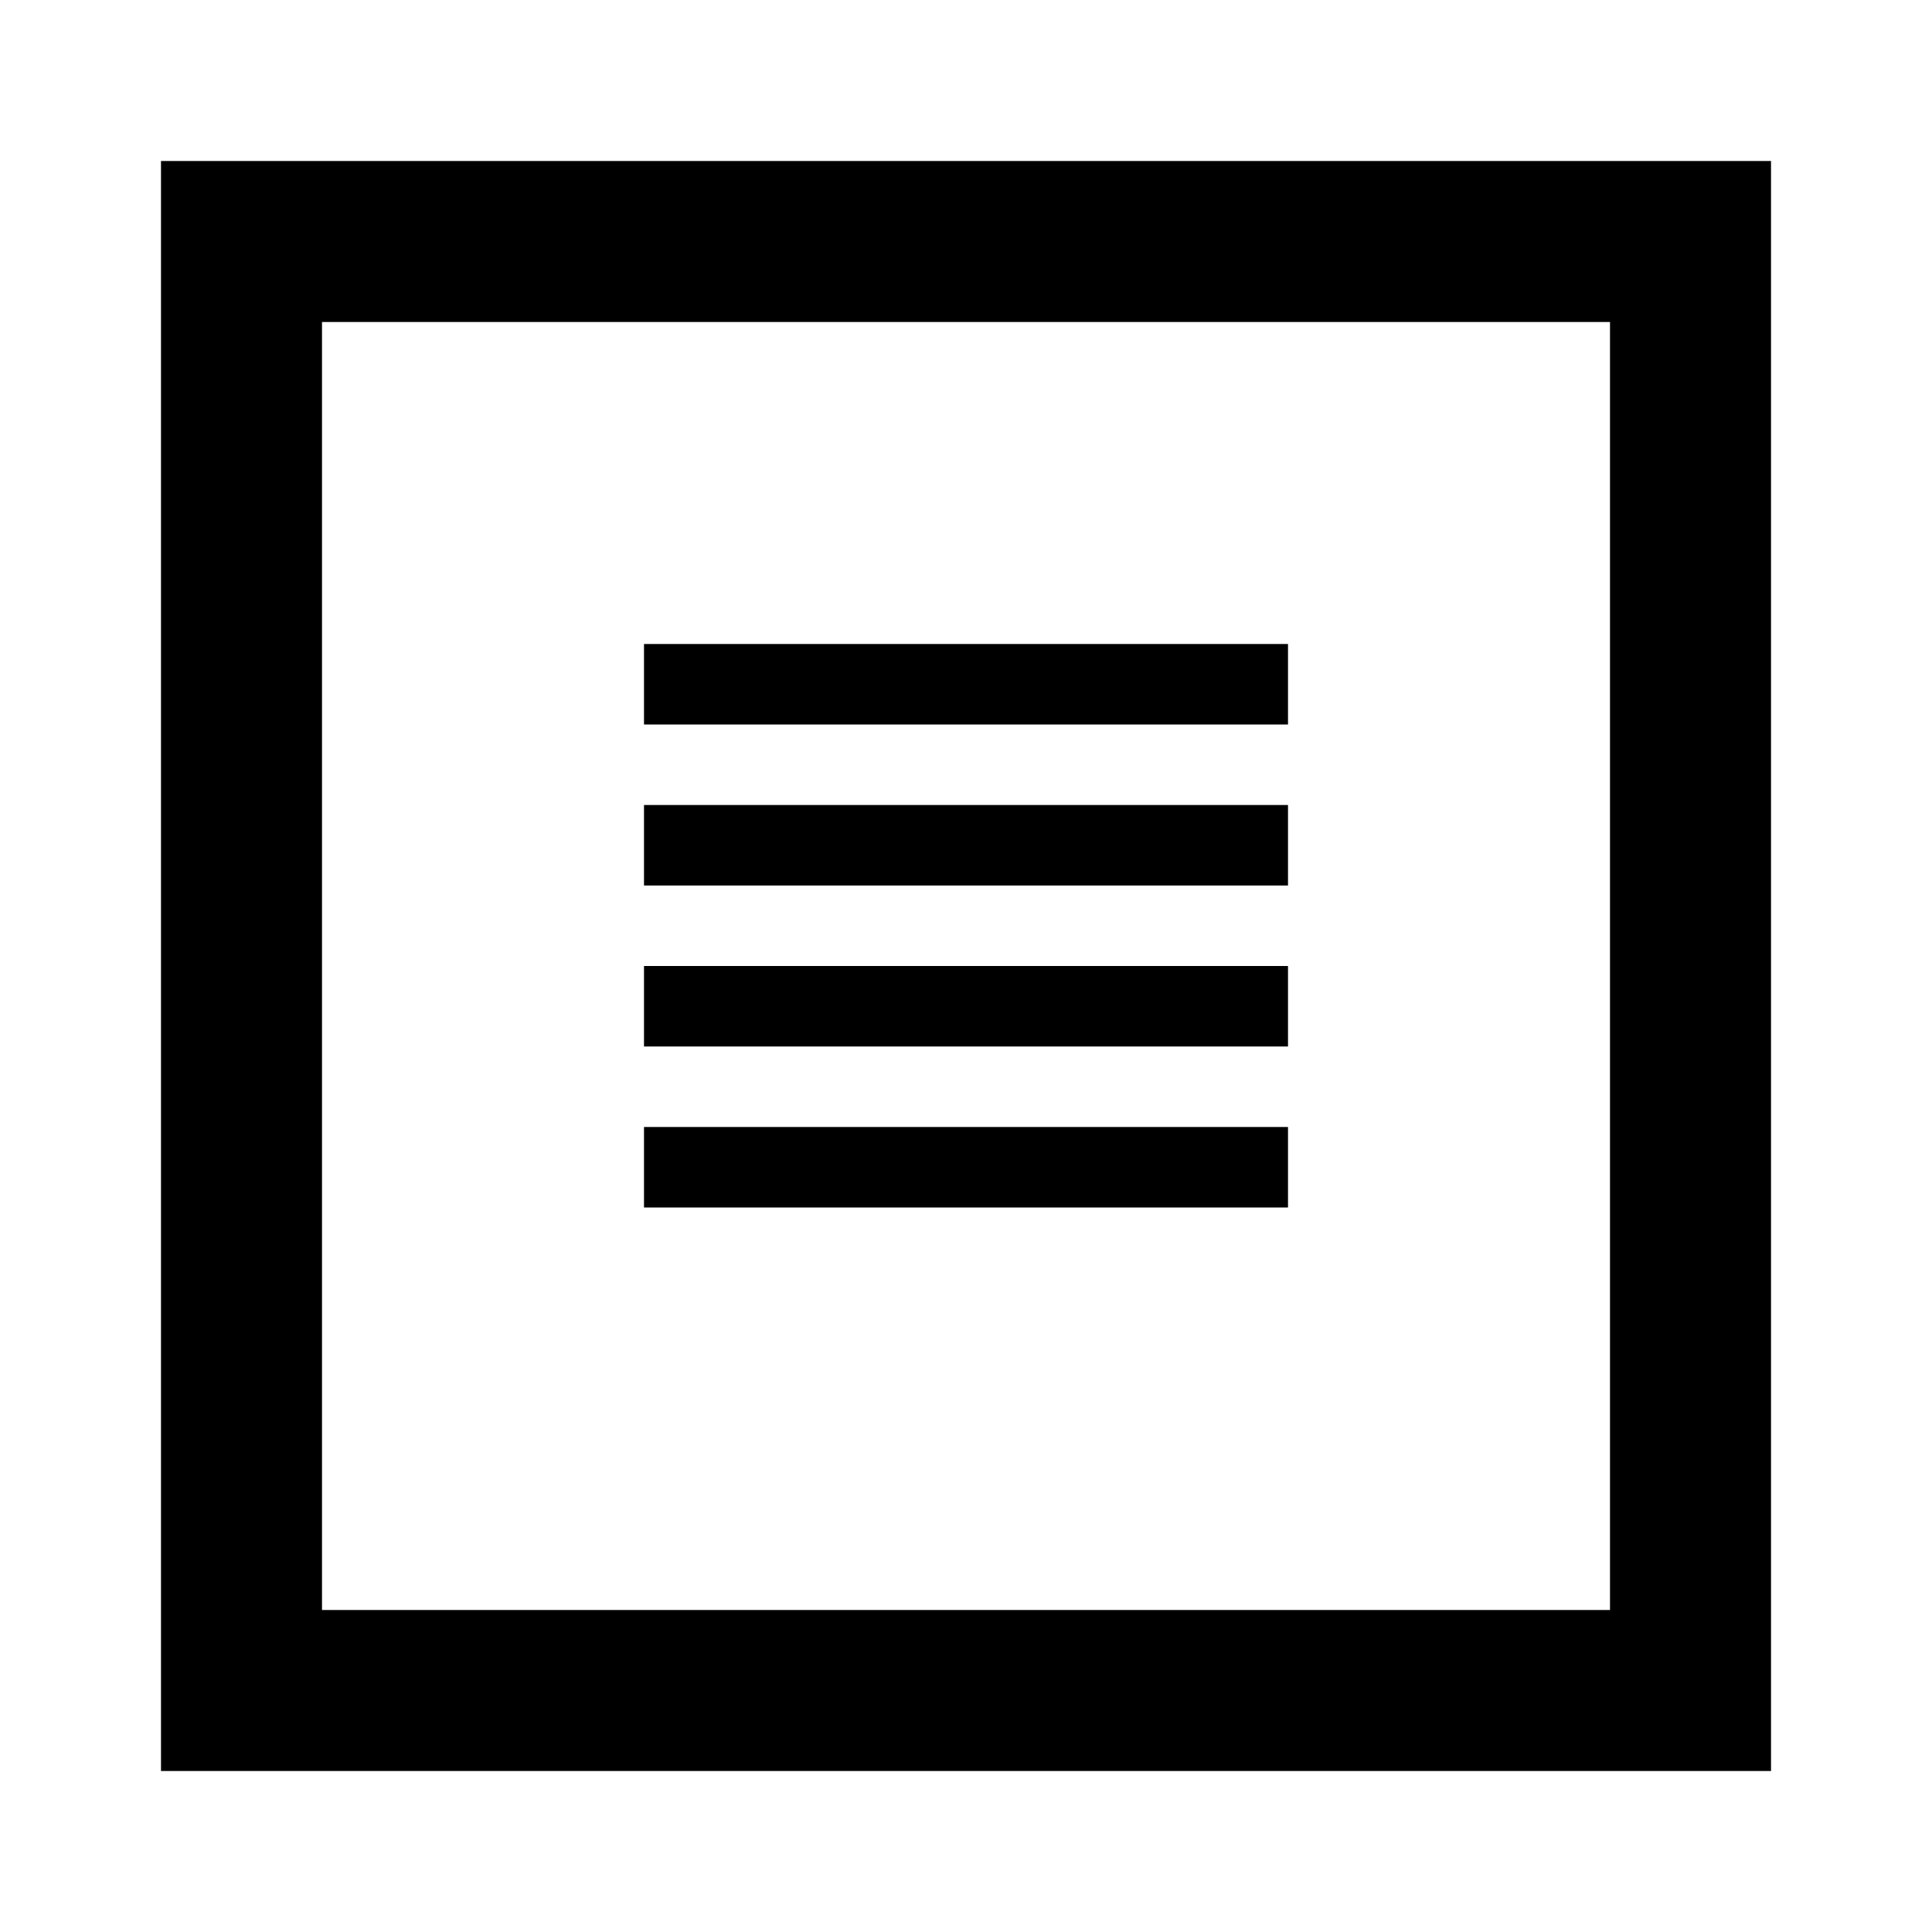
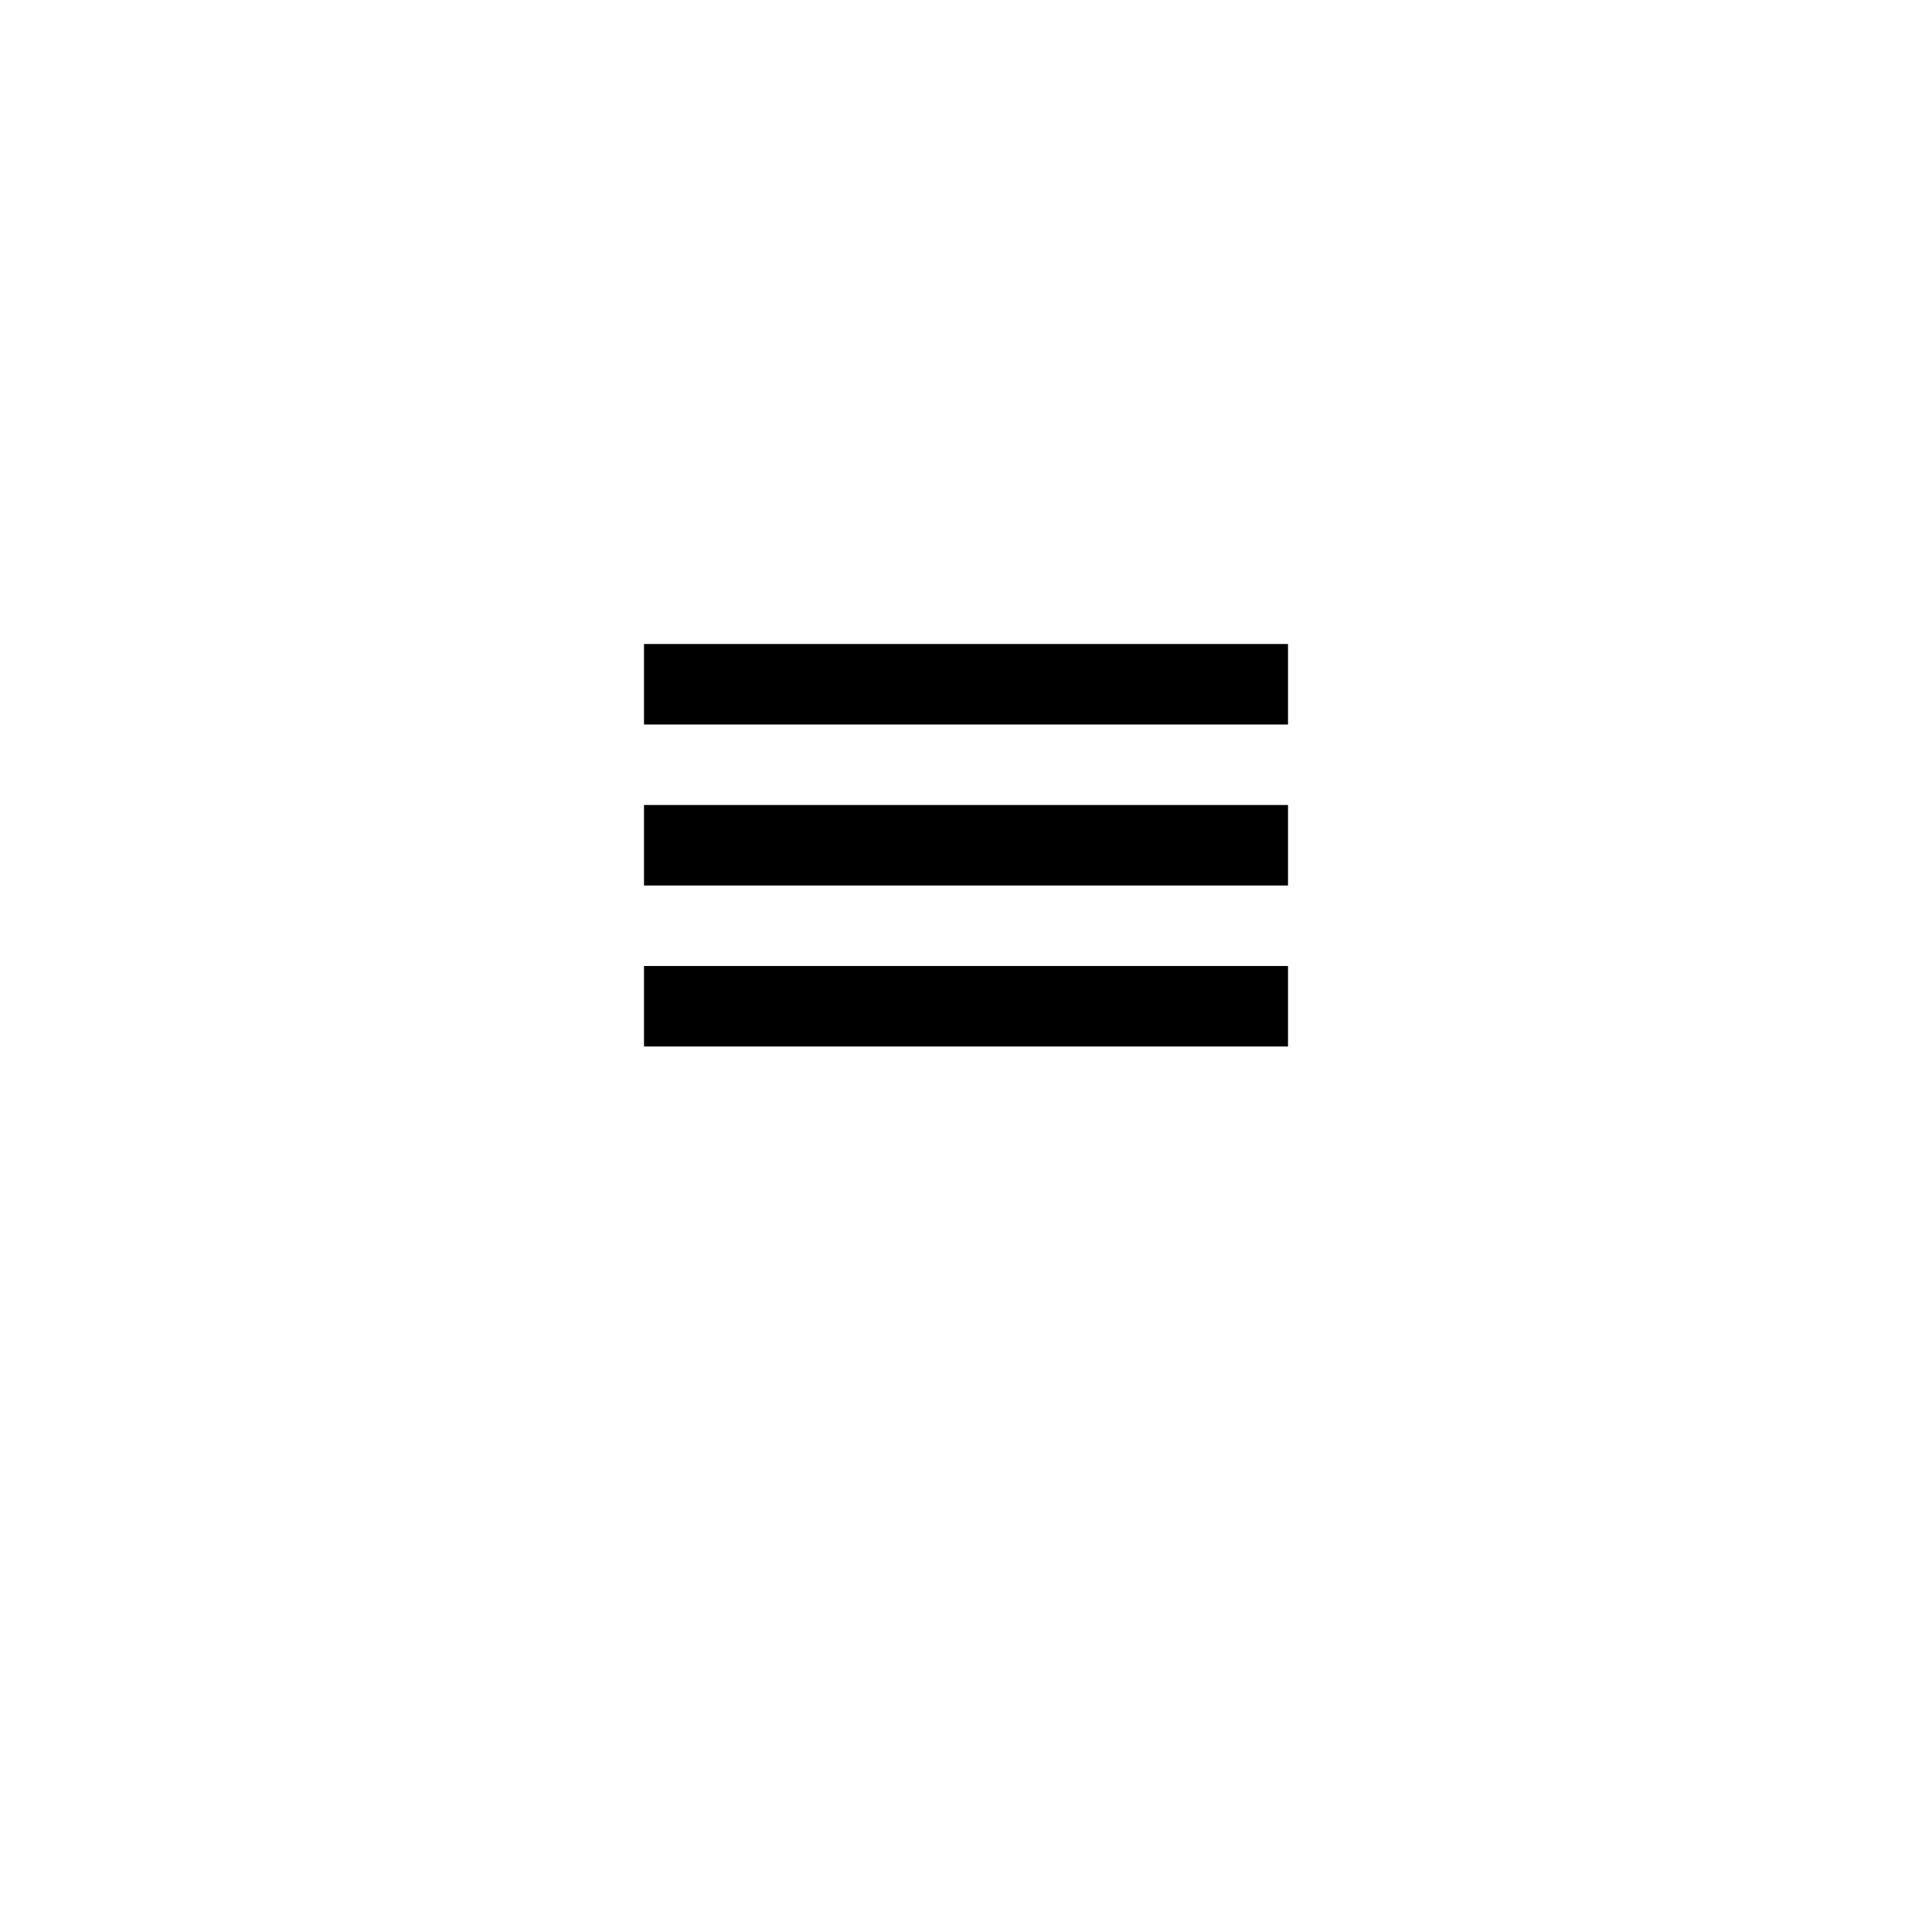
<svg xmlns="http://www.w3.org/2000/svg" width="800px" height="800px" viewBox="0 0 24 24" fill="none">
  <path d="M16 8H8V9H16V8Z" fill="#000000" />
  <path d="M16 12H8V13H16V12Z" fill="#000000" />
  <path d="M8 10H16V11H8V10Z" fill="#000000" />
-   <path d="M16 14H8V15H16V14Z" fill="#000000" />
-   <path fill-rule="evenodd" clip-rule="evenodd" d="M22 2H2V22H22V2ZM20 4H4V20H20V4Z" fill="#000000" />
</svg>